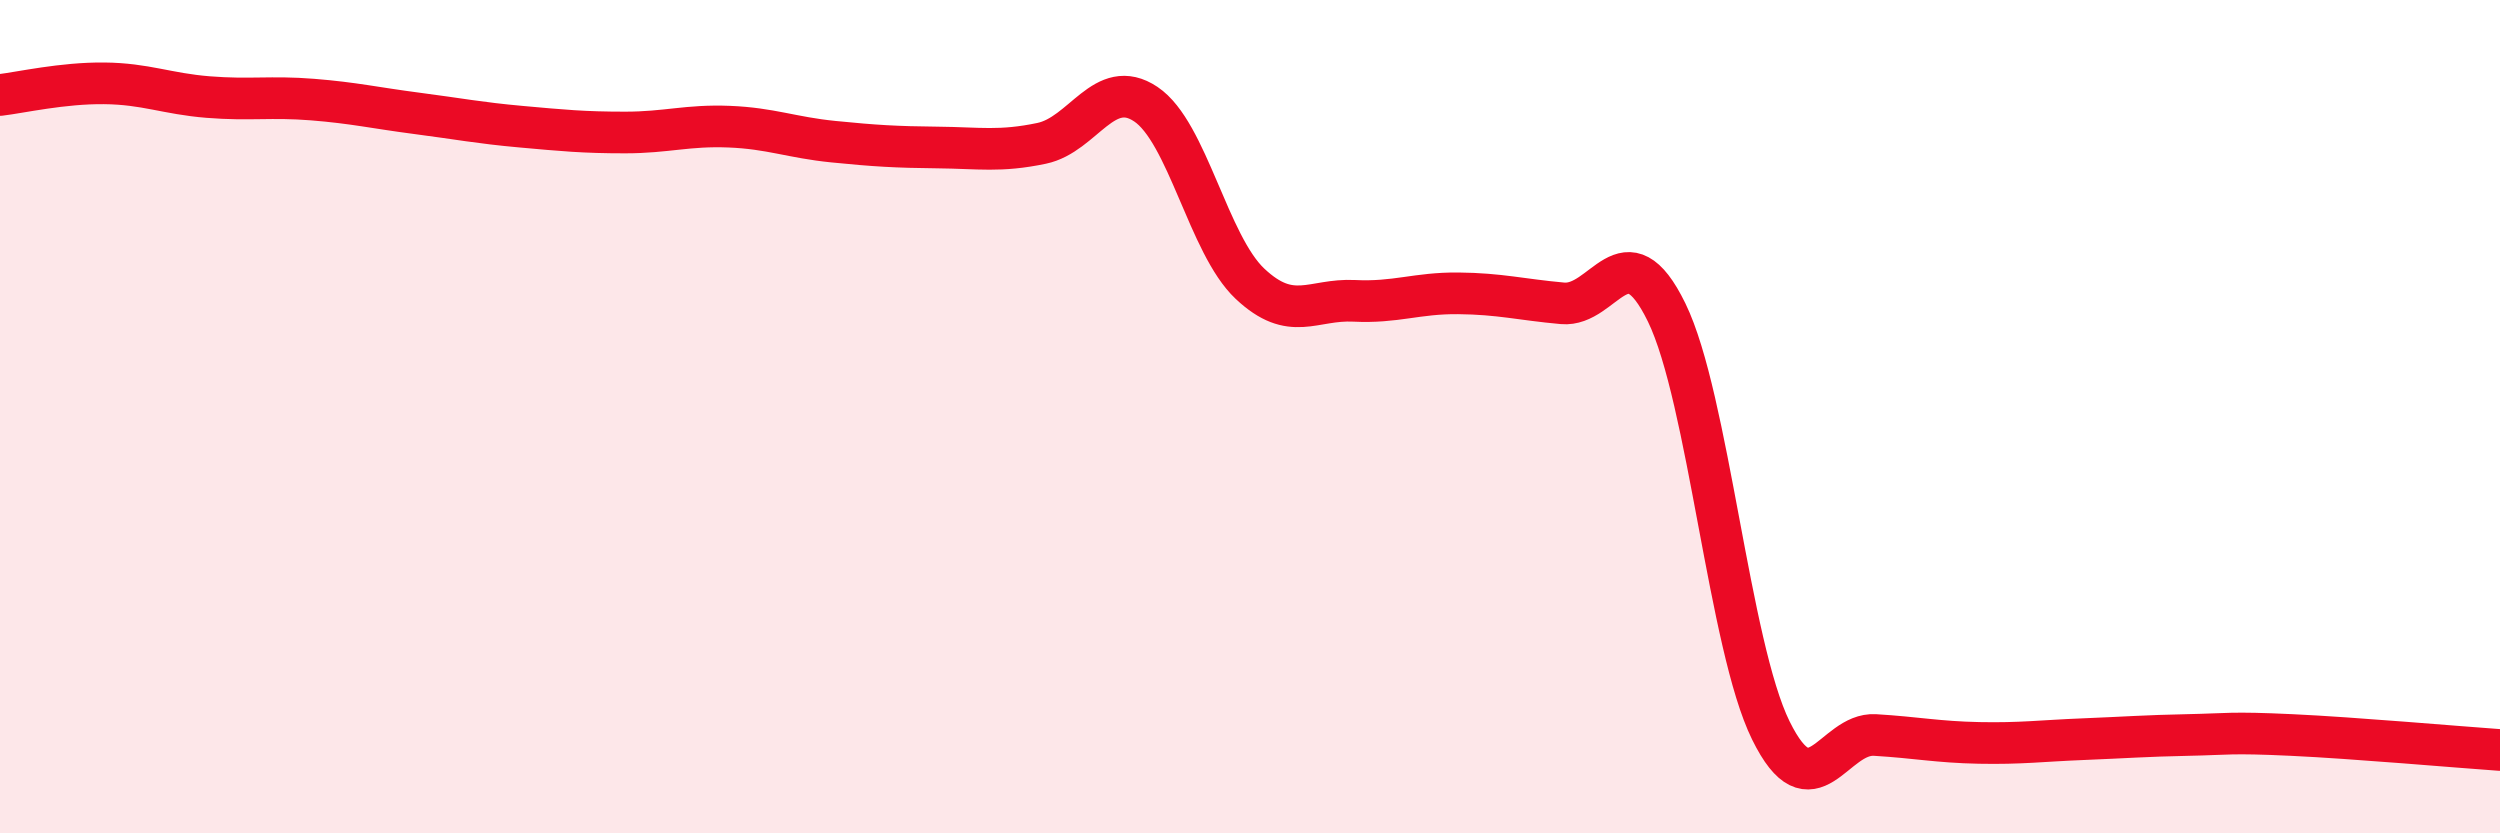
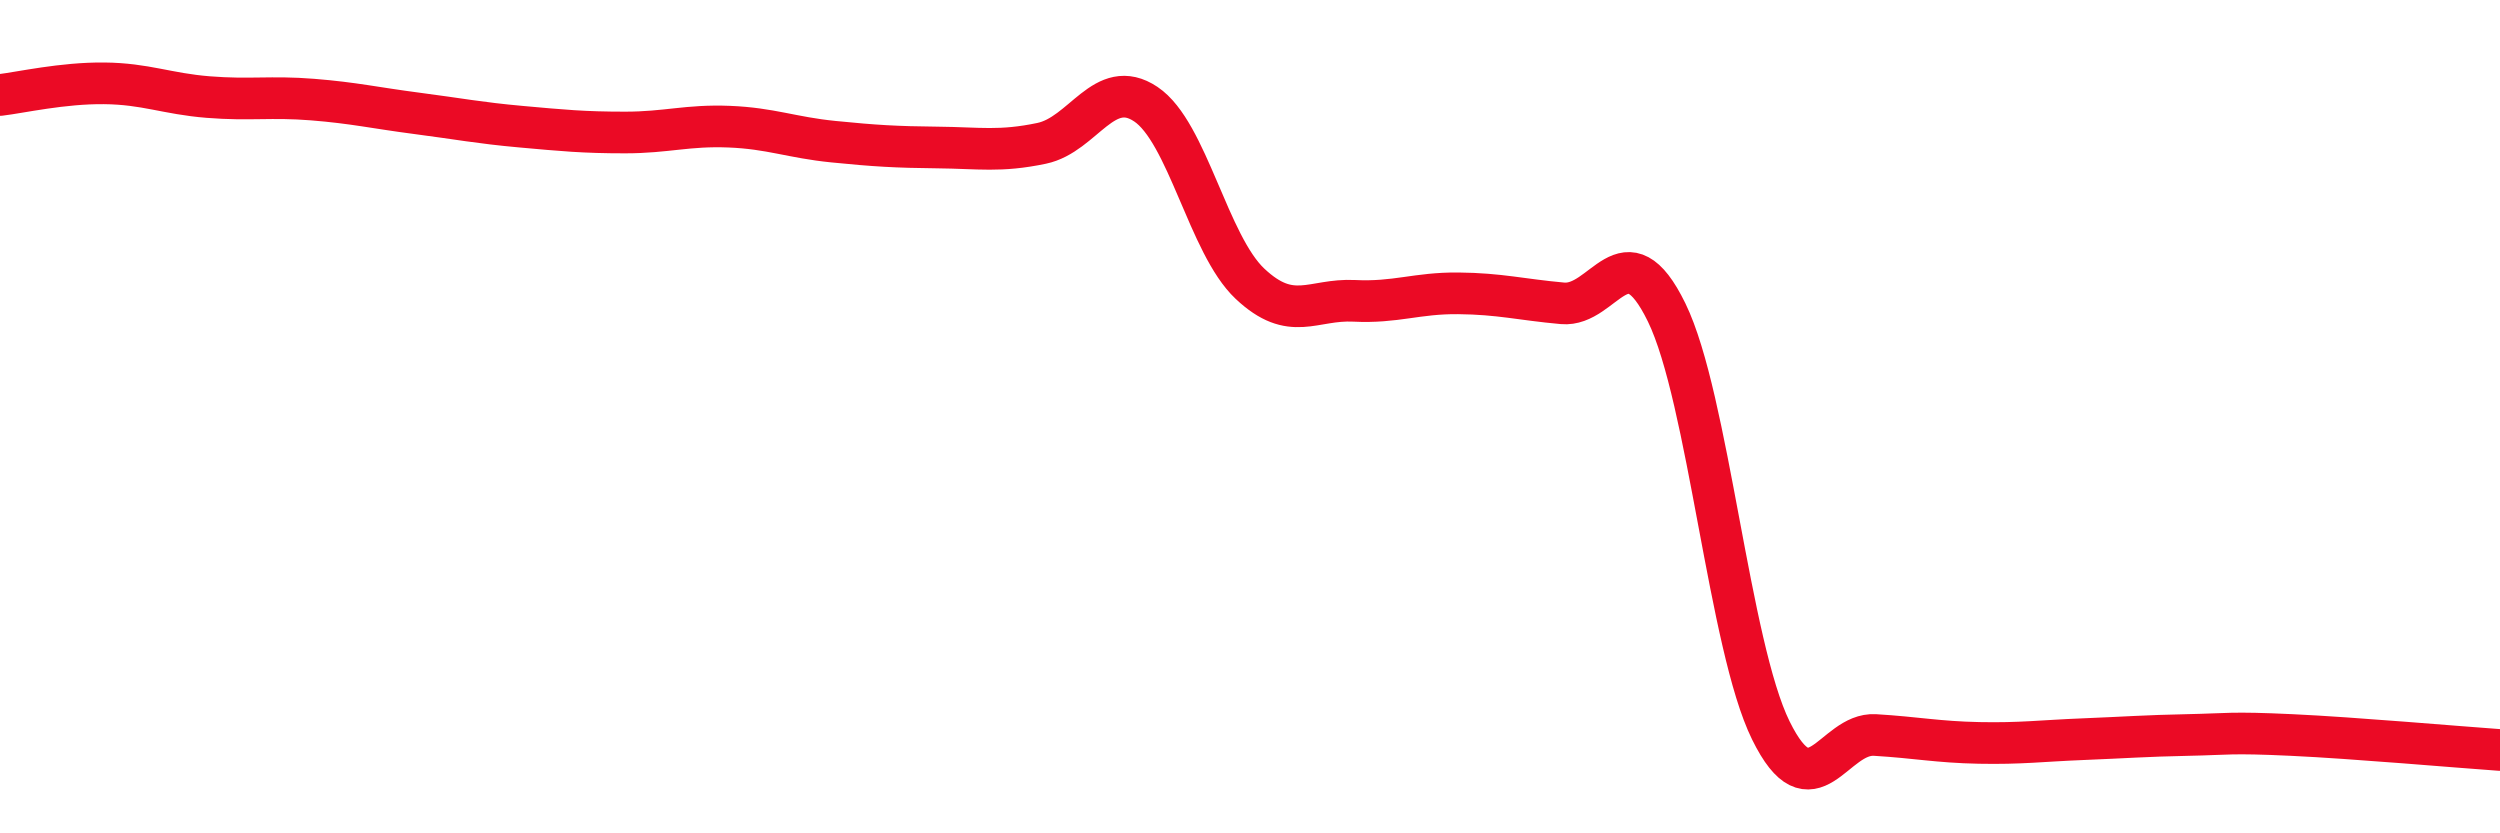
<svg xmlns="http://www.w3.org/2000/svg" width="60" height="20" viewBox="0 0 60 20">
-   <path d="M 0,2.28 C 0.5,2.22 1.5,1.99 2.5,2 C 3.5,2.01 4,2.25 5,2.33 C 6,2.41 6.5,2.31 7.5,2.39 C 8.5,2.47 9,2.59 10,2.72 C 11,2.85 11.5,2.95 12.5,3.04 C 13.5,3.13 14,3.18 15,3.18 C 16,3.18 16.5,3 17.5,3.04 C 18.5,3.08 19,3.3 20,3.4 C 21,3.5 21.5,3.53 22.5,3.54 C 23.5,3.55 24,3.65 25,3.44 C 26,3.23 26.5,1.83 27.5,2.5 C 28.5,3.17 29,5.87 30,6.81 C 31,7.75 31.5,7.17 32.5,7.22 C 33.5,7.27 34,7.03 35,7.04 C 36,7.05 36.5,7.19 37.5,7.28 C 38.5,7.37 39,5.45 40,7.5 C 41,9.55 41.5,15.5 42.5,17.53 C 43.5,19.56 44,17.58 45,17.64 C 46,17.7 46.5,17.81 47.5,17.83 C 48.5,17.85 49,17.78 50,17.74 C 51,17.7 51.5,17.66 52.5,17.64 C 53.5,17.62 53.5,17.57 55,17.64 C 56.5,17.71 59,17.93 60,18L60 20L0 20Z" fill="#EB0A25" opacity="0.1" stroke-linecap="round" stroke-linejoin="round" />
  <path d="M 0,2.28 C 0.5,2.22 1.5,1.99 2.5,2 C 3.5,2.01 4,2.25 5,2.33 C 6,2.41 6.5,2.31 7.5,2.39 C 8.5,2.47 9,2.59 10,2.72 C 11,2.85 11.5,2.95 12.5,3.04 C 13.5,3.13 14,3.18 15,3.18 C 16,3.18 16.5,3 17.5,3.04 C 18.5,3.08 19,3.3 20,3.4 C 21,3.5 21.5,3.53 22.5,3.54 C 23.5,3.55 24,3.65 25,3.44 C 26,3.23 26.5,1.83 27.5,2.5 C 28.5,3.17 29,5.87 30,6.81 C 31,7.75 31.5,7.17 32.5,7.22 C 33.5,7.27 34,7.03 35,7.04 C 36,7.05 36.5,7.19 37.5,7.28 C 38.5,7.37 39,5.45 40,7.5 C 41,9.55 41.5,15.5 42.5,17.53 C 43.5,19.56 44,17.58 45,17.64 C 46,17.7 46.5,17.81 47.5,17.83 C 48.5,17.85 49,17.78 50,17.74 C 51,17.7 51.5,17.66 52.5,17.64 C 53.5,17.62 53.5,17.57 55,17.64 C 56.5,17.71 59,17.93 60,18" stroke="#EB0A25" stroke-width="1" fill="none" stroke-linecap="round" stroke-linejoin="round" />
</svg>